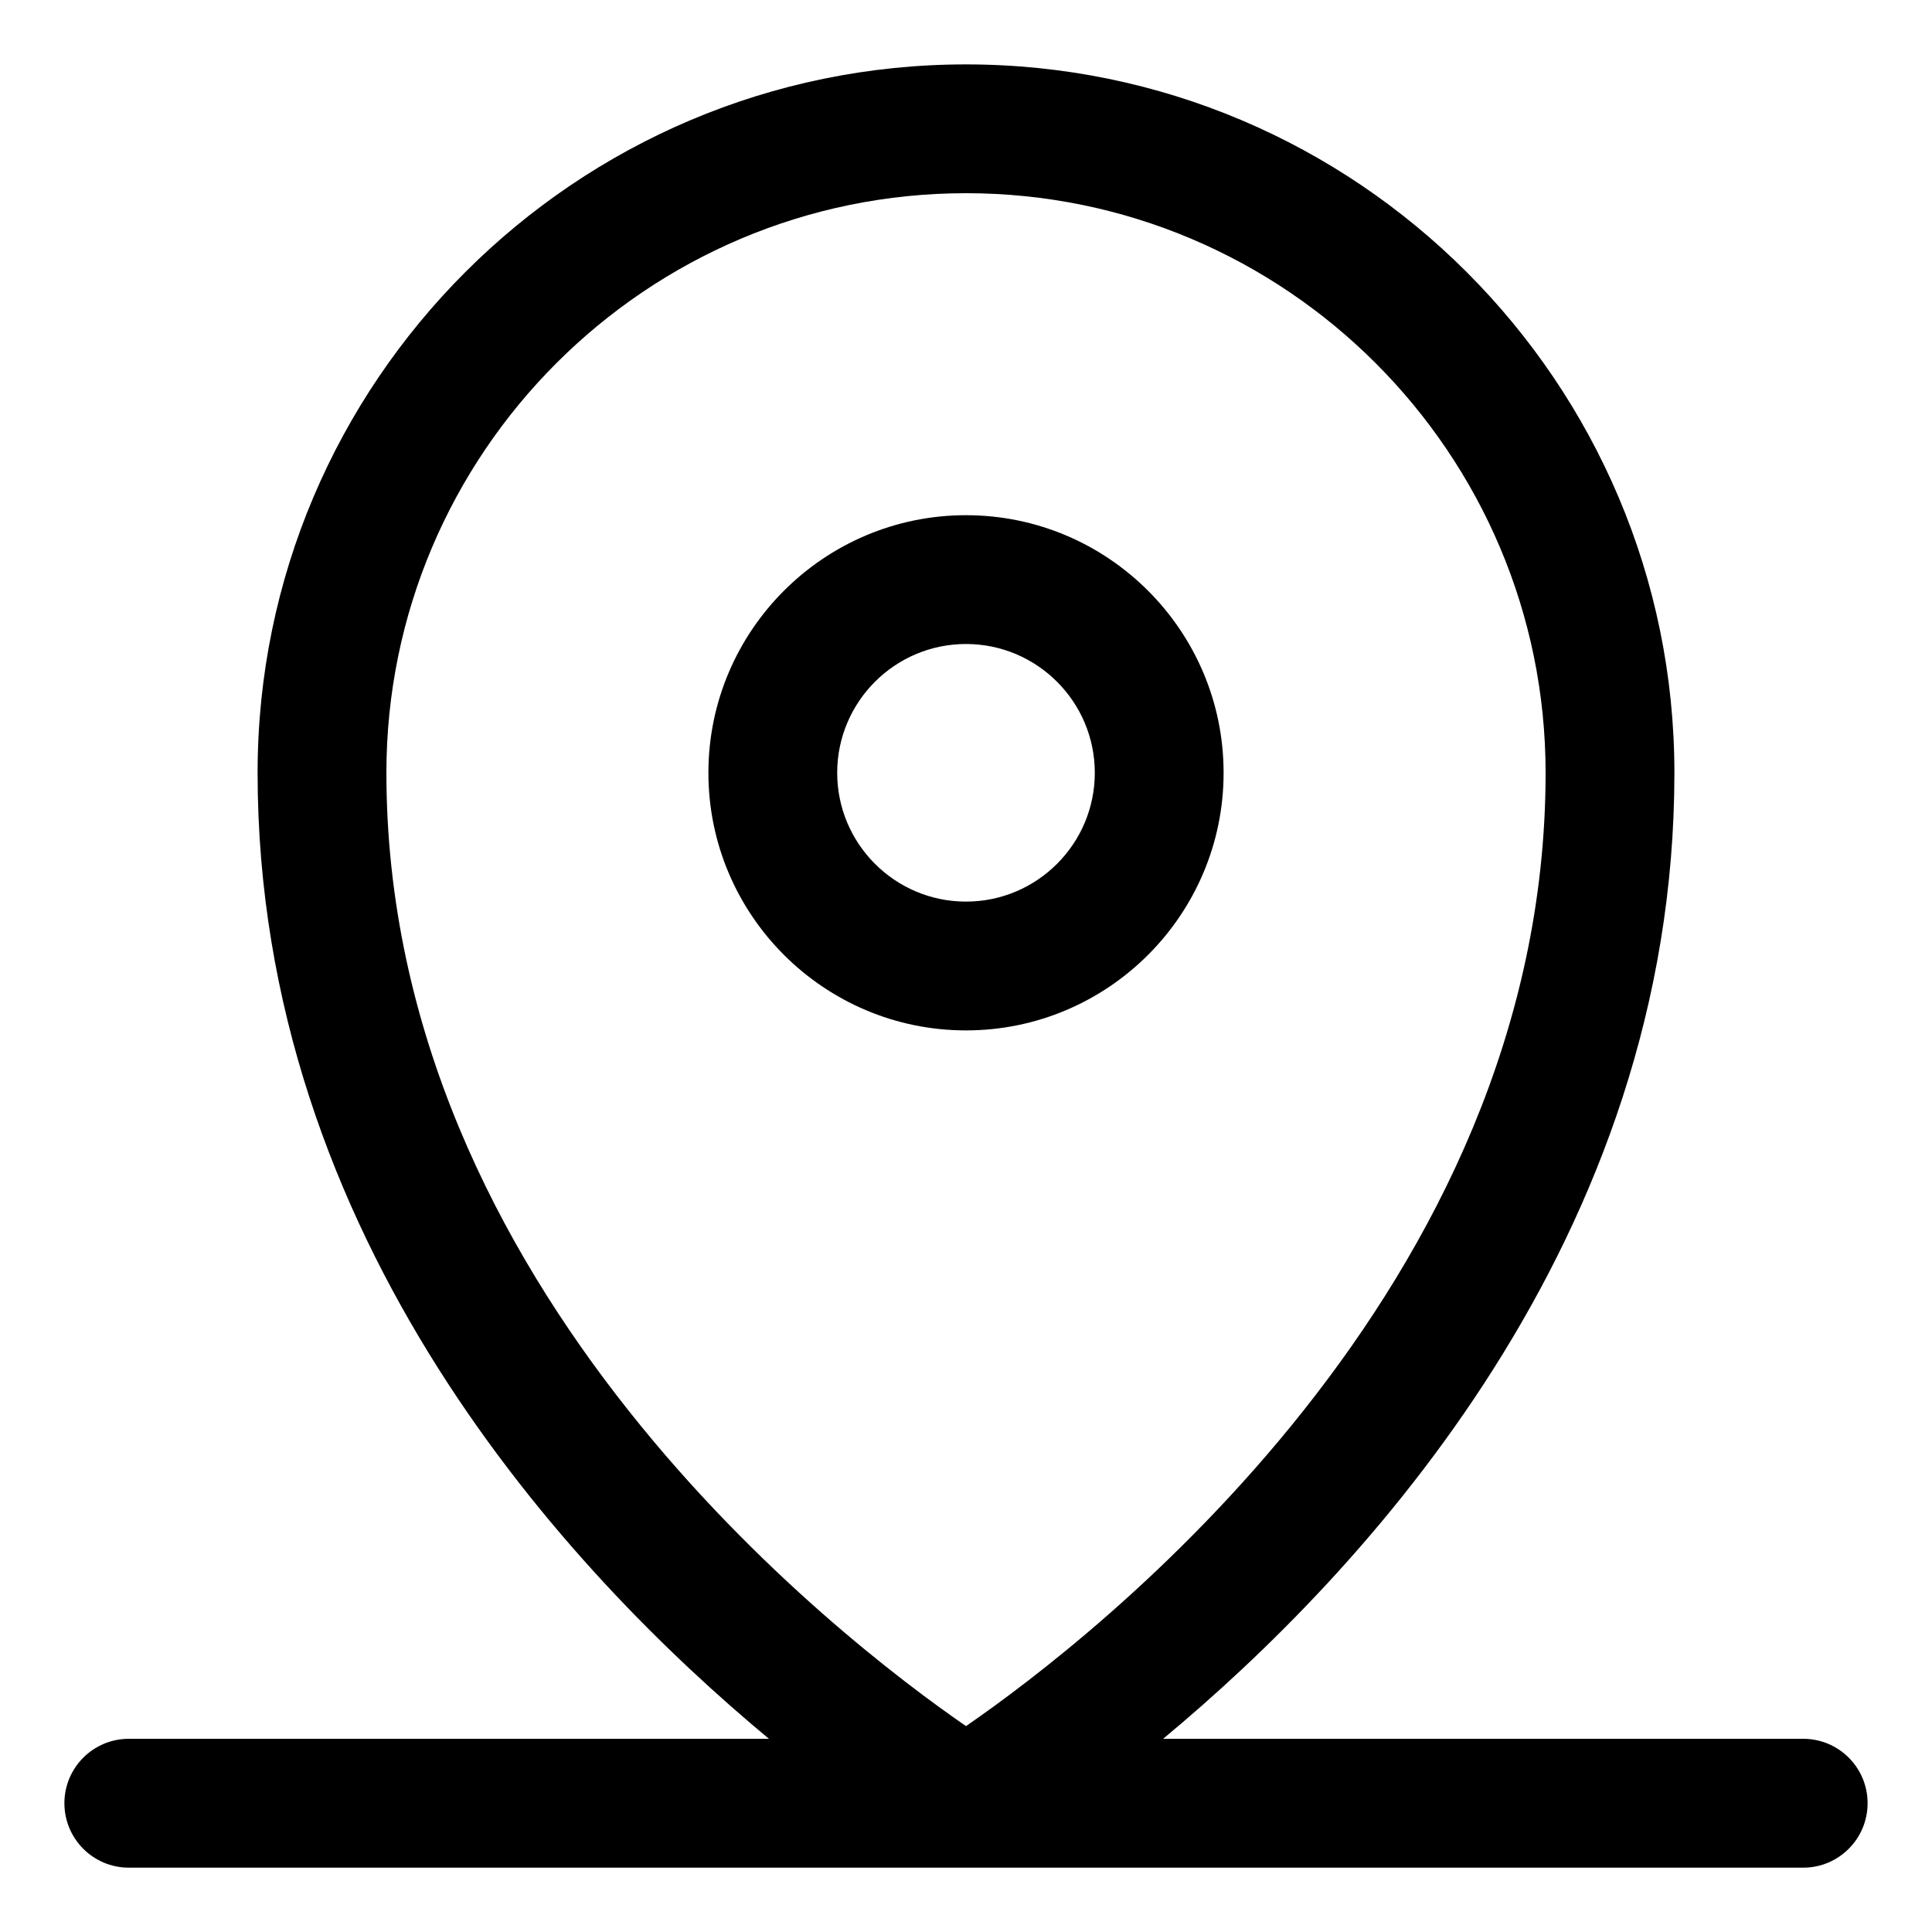
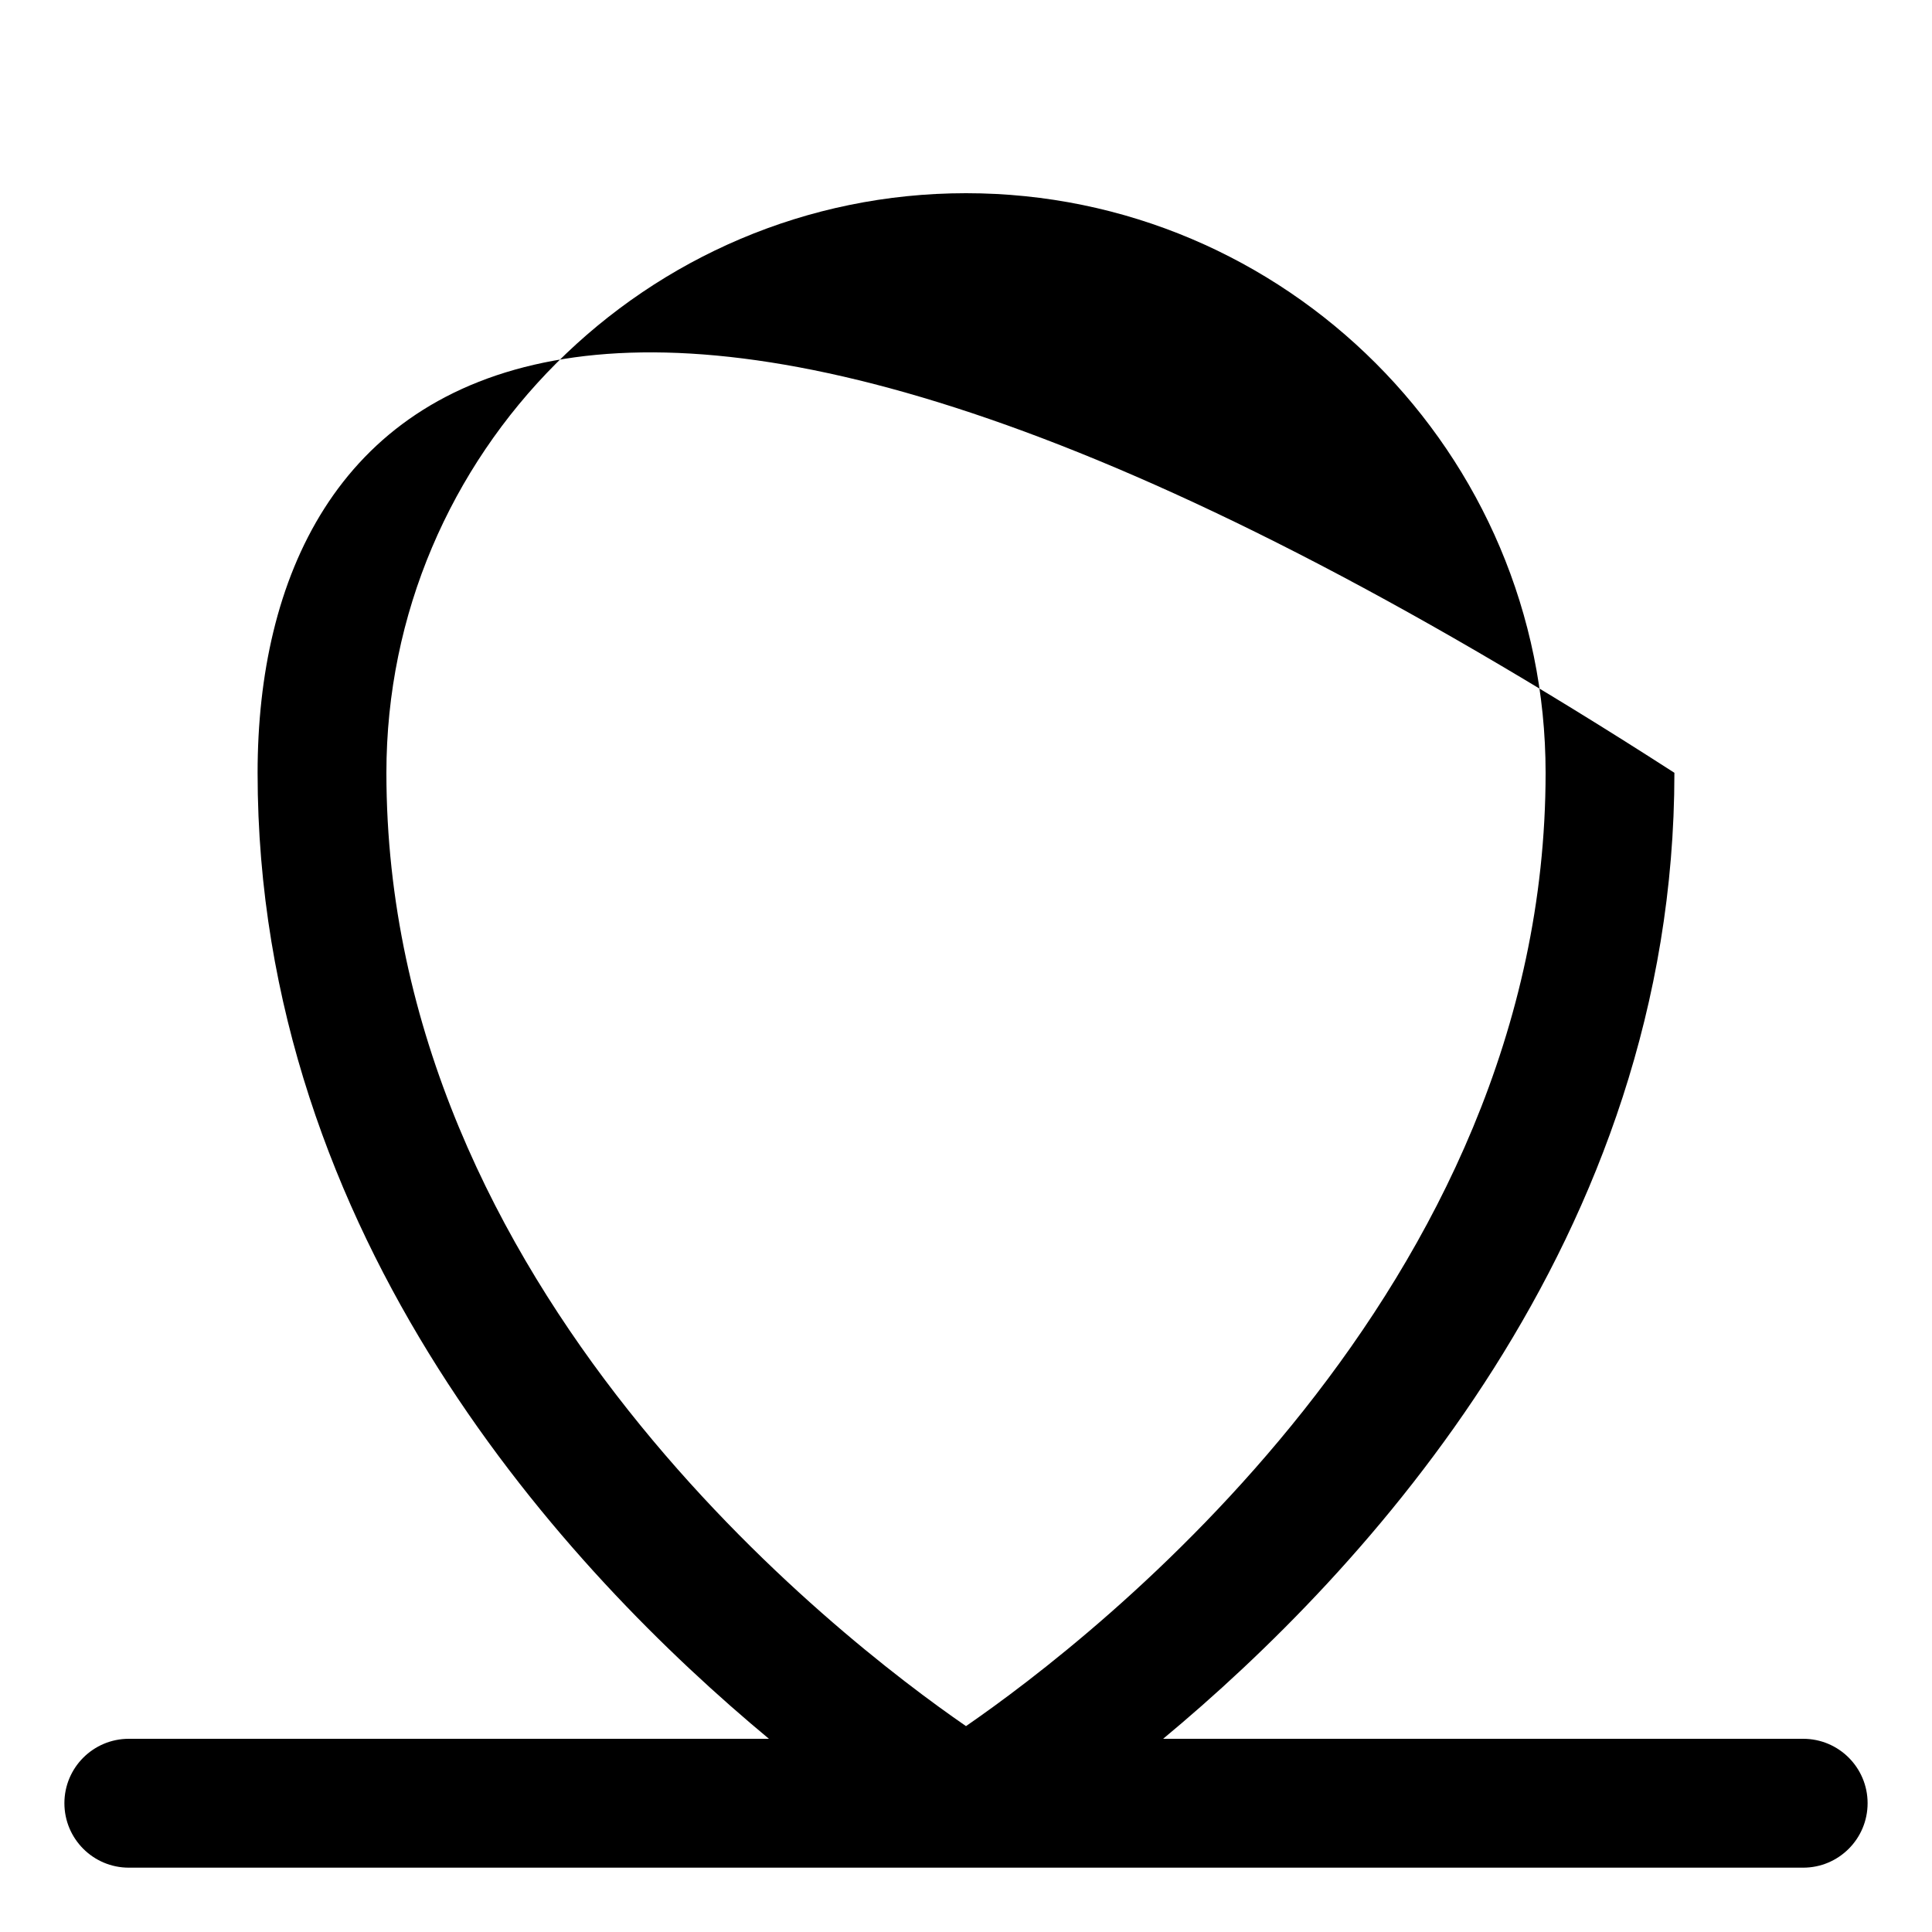
<svg xmlns="http://www.w3.org/2000/svg" width="30" height="30" viewBox="0 0 30 30" fill="none">
-   <path d="M19 12C19 9.795 17.206 8 15 8C12.794 8 11 9.795 11 12C11 14.206 12.794 16 15 16C17.206 16 19 14.206 19 12ZM13 12C13 10.897 13.897 10 15 10C16.103 10 17 10.897 17 12C17 13.103 16.103 14 15 14C13.897 14 13 13.103 13 12Z" fill="black" />
-   <path d="M28 27H18.061C21.169 24.418 26 19.242 26 12C26 5.934 21.066 1 15 1C8.934 1 4 5.934 4 12C4 19.242 8.832 24.418 11.94 27H2C1.448 27 1 27.448 1 28C1 28.553 1.448 29.001 2 29.001H28C28.552 29.001 29 28.553 29 28C29 27.448 28.553 27 28 27ZM6 12C6 7.038 10.038 3 15 3C19.963 3 24 7.038 24 12C24 20.028 16.982 25.437 15 26.803C13.018 25.436 6 20.028 6 12Z" fill="black" />
+   <path d="M28 27H18.061C21.169 24.418 26 19.242 26 12C8.934 1 4 5.934 4 12C4 19.242 8.832 24.418 11.94 27H2C1.448 27 1 27.448 1 28C1 28.553 1.448 29.001 2 29.001H28C28.552 29.001 29 28.553 29 28C29 27.448 28.553 27 28 27ZM6 12C6 7.038 10.038 3 15 3C19.963 3 24 7.038 24 12C24 20.028 16.982 25.437 15 26.803C13.018 25.436 6 20.028 6 12Z" fill="black" />
</svg>